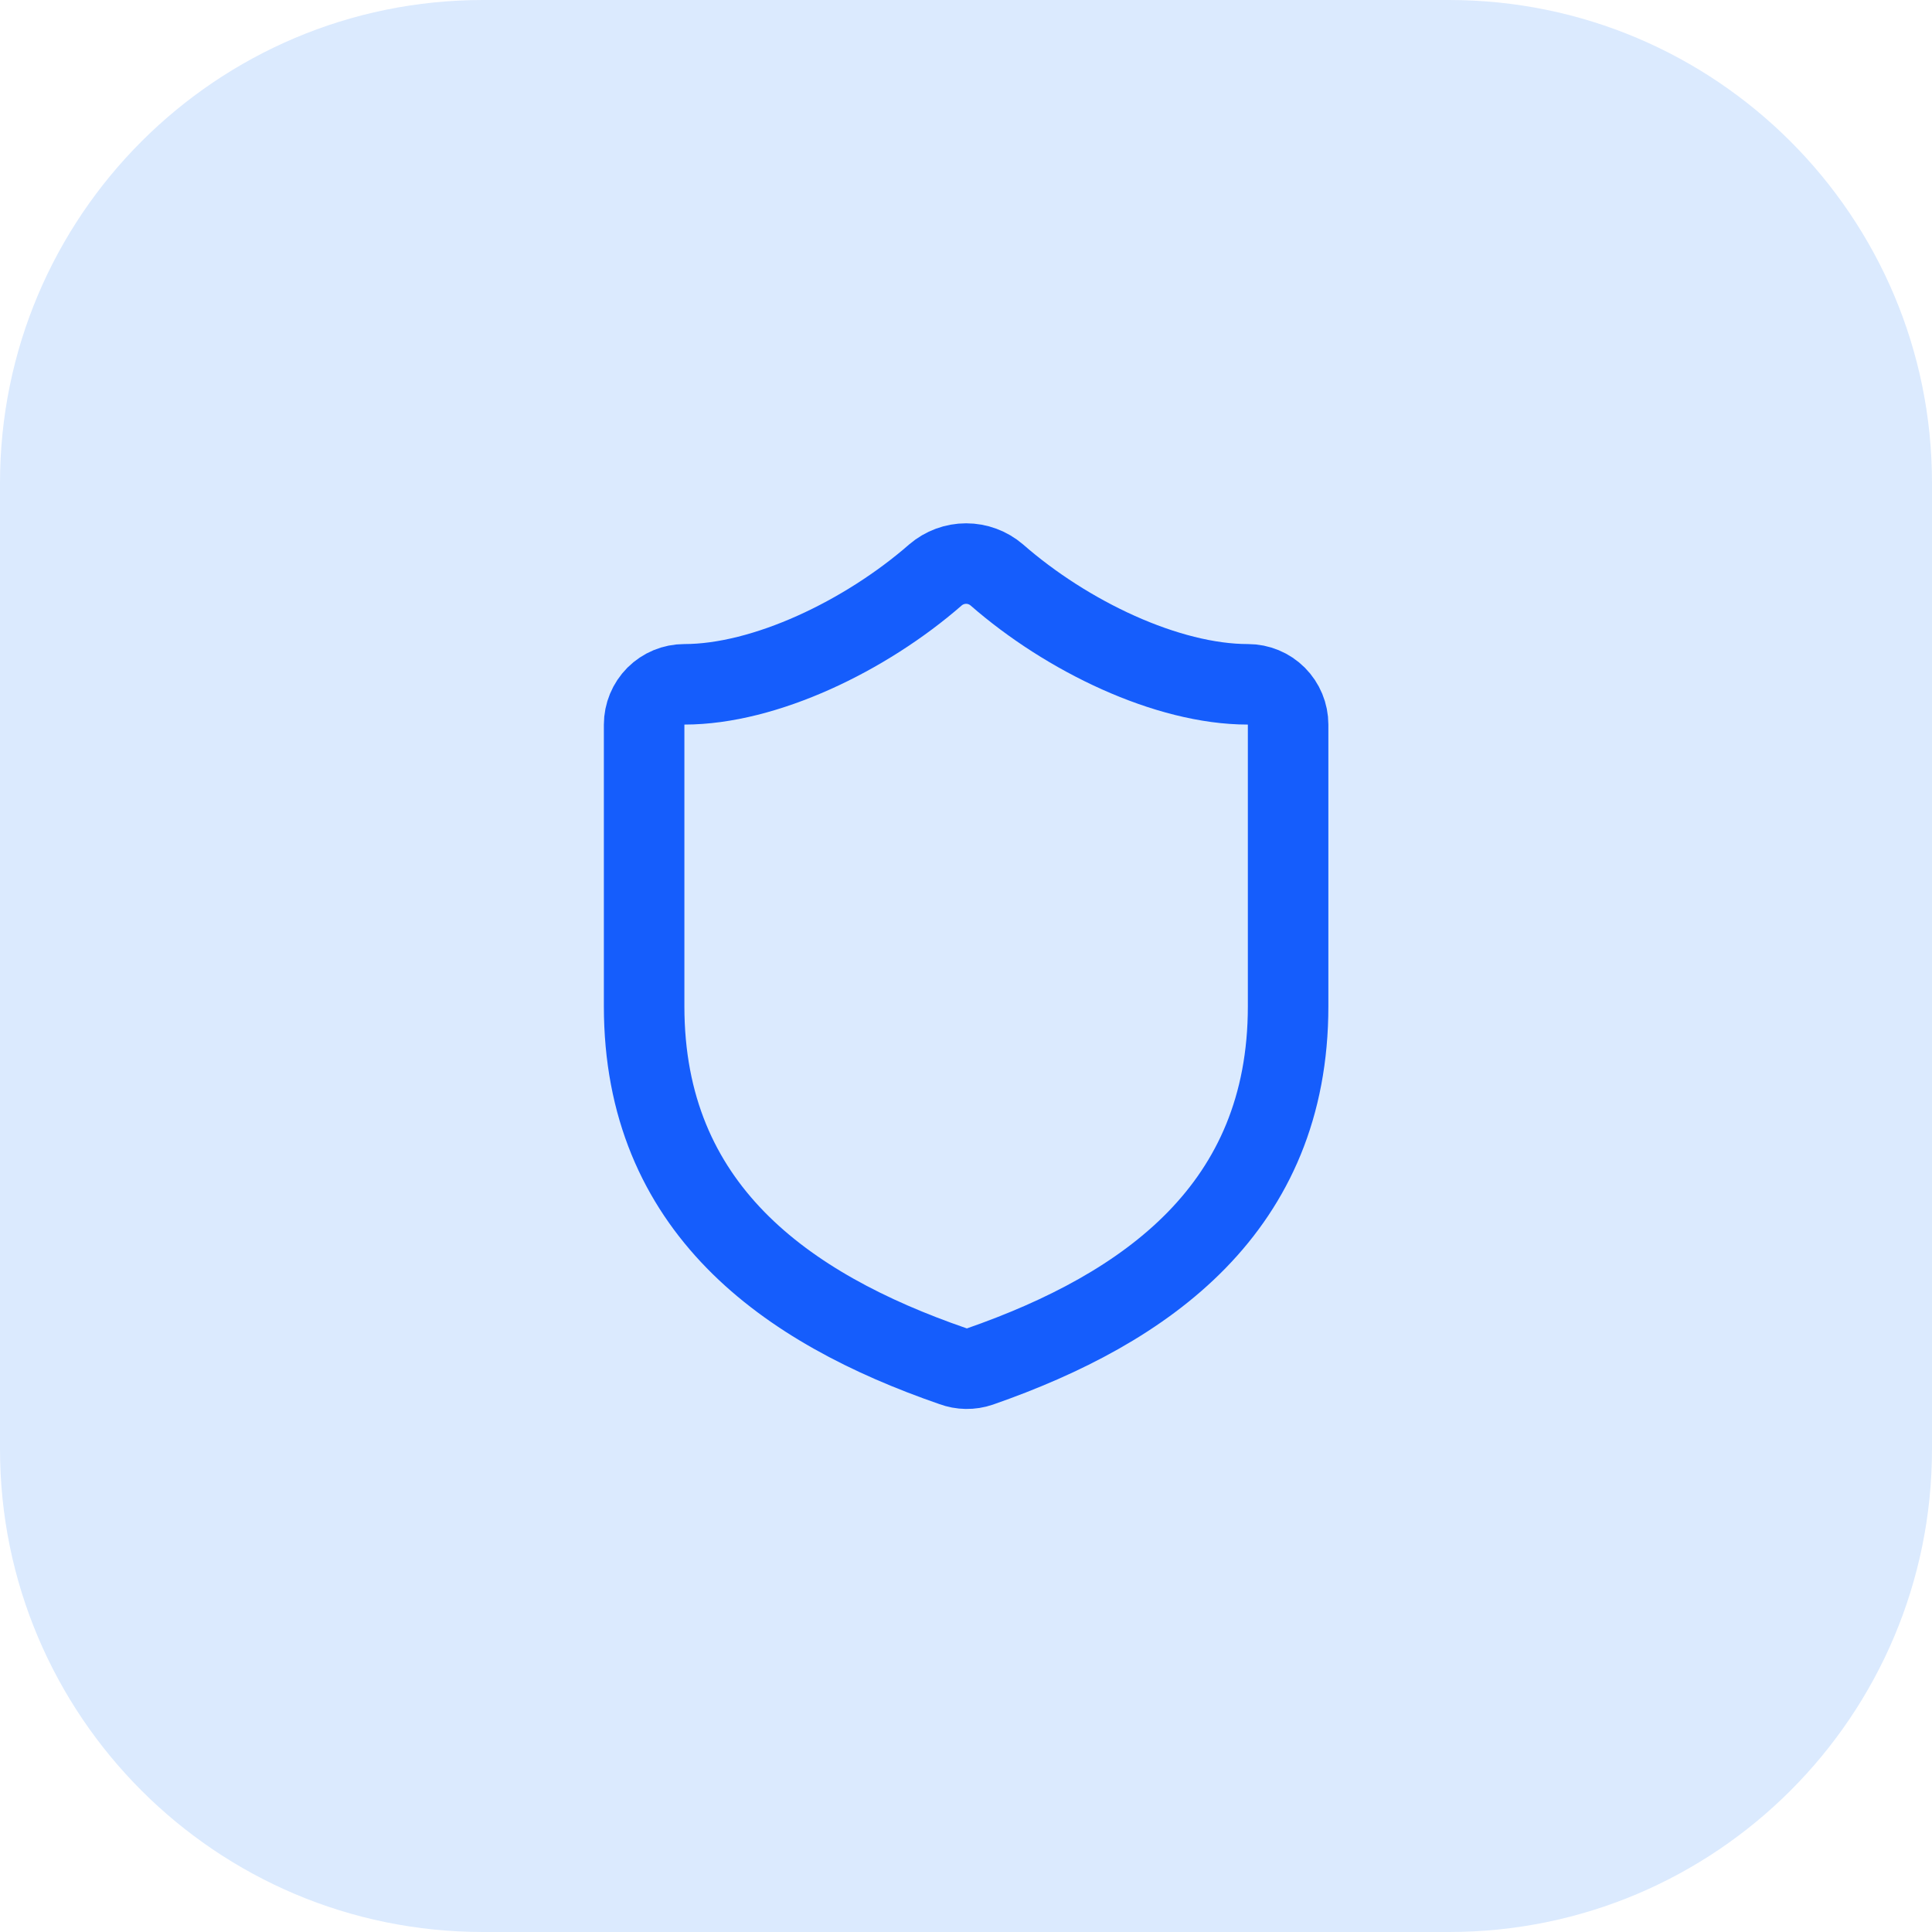
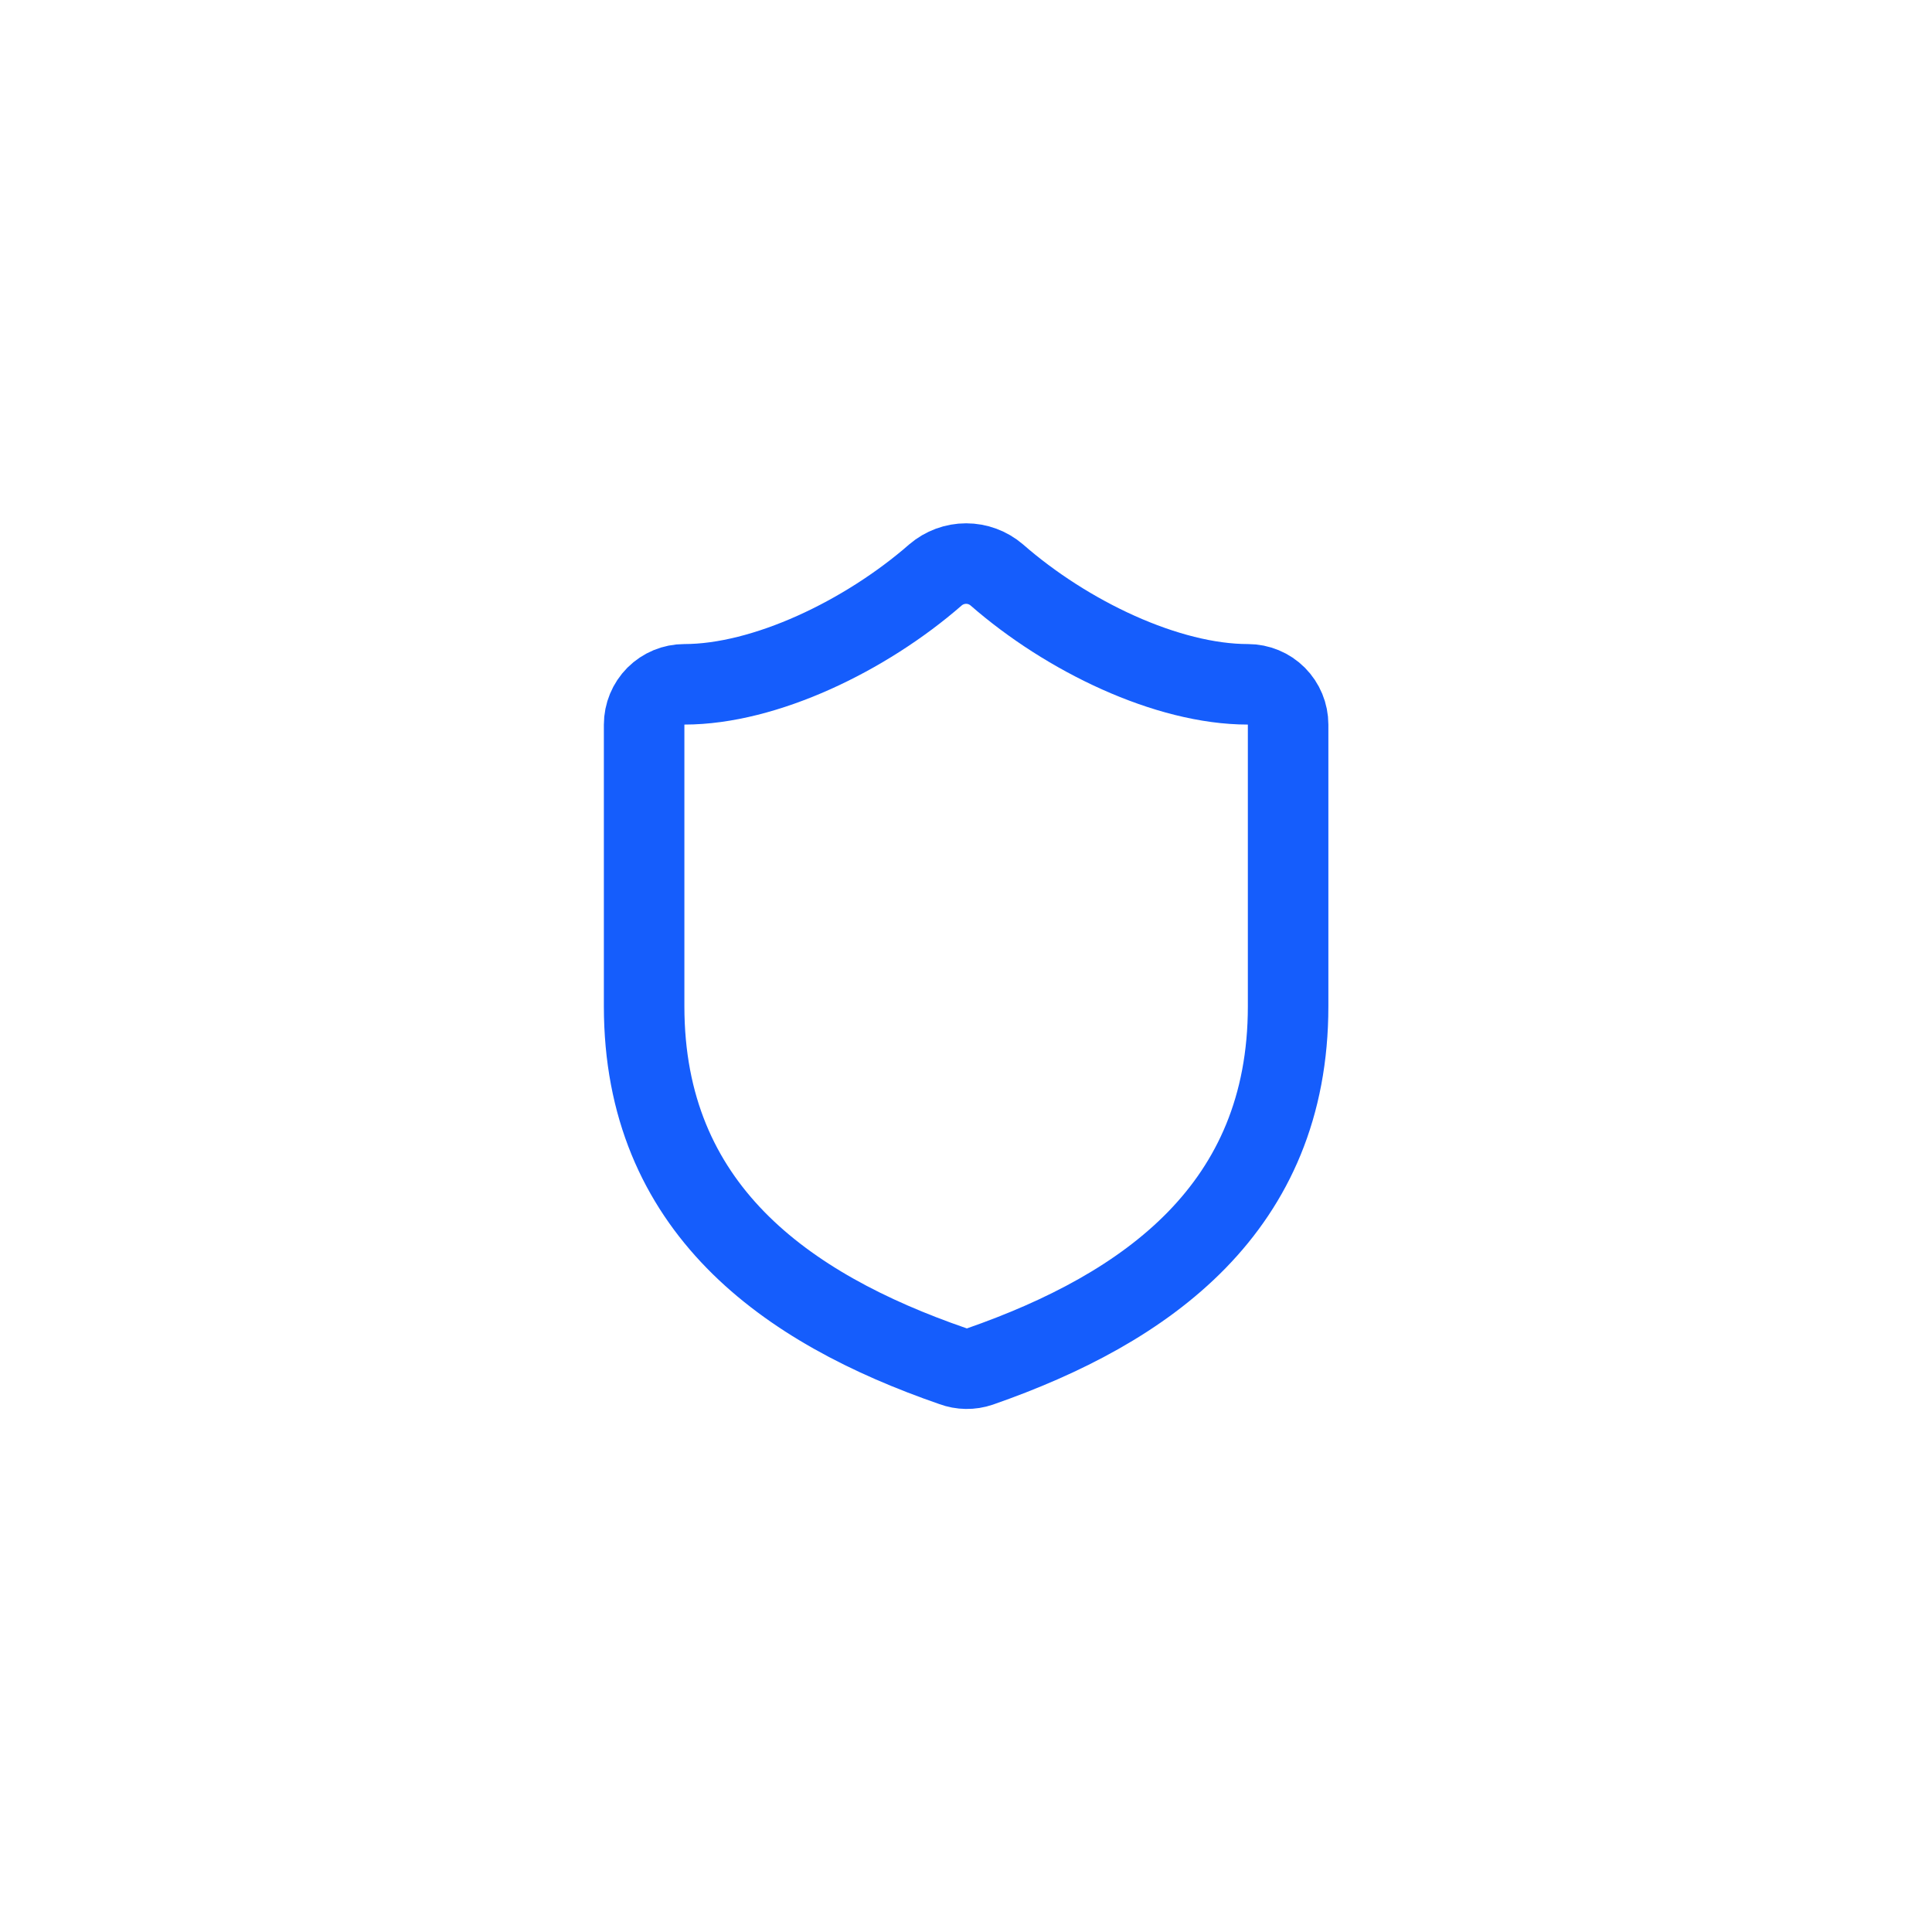
<svg xmlns="http://www.w3.org/2000/svg" width="40" height="40" viewBox="0 0 40 40" fill="none">
-   <path d="M0 10C0 4.477 4.477 0 10 0H30C35.523 0 40 4.477 40 10V30C40 35.523 35.523 40 30 40H10C4.477 40 0 35.523 0 30V10Z" fill="#DBEAFE" />
  <path d="M26.669 20.835C26.669 25.002 23.753 27.085 20.286 28.293C20.104 28.355 19.907 28.352 19.728 28.285C16.253 27.085 13.336 25.002 13.336 20.835V15.002C13.336 14.781 13.424 14.569 13.58 14.412C13.736 14.256 13.948 14.168 14.169 14.168C15.836 14.168 17.919 13.168 19.369 11.902C19.546 11.751 19.77 11.668 20.003 11.668C20.235 11.668 20.459 11.751 20.636 11.902C22.094 13.177 24.169 14.168 25.836 14.168C26.057 14.168 26.269 14.256 26.425 14.412C26.581 14.569 26.669 14.781 26.669 15.002V20.835Z" stroke="#155DFC" stroke-width="1.667" stroke-linecap="round" stroke-linejoin="round" />
</svg>